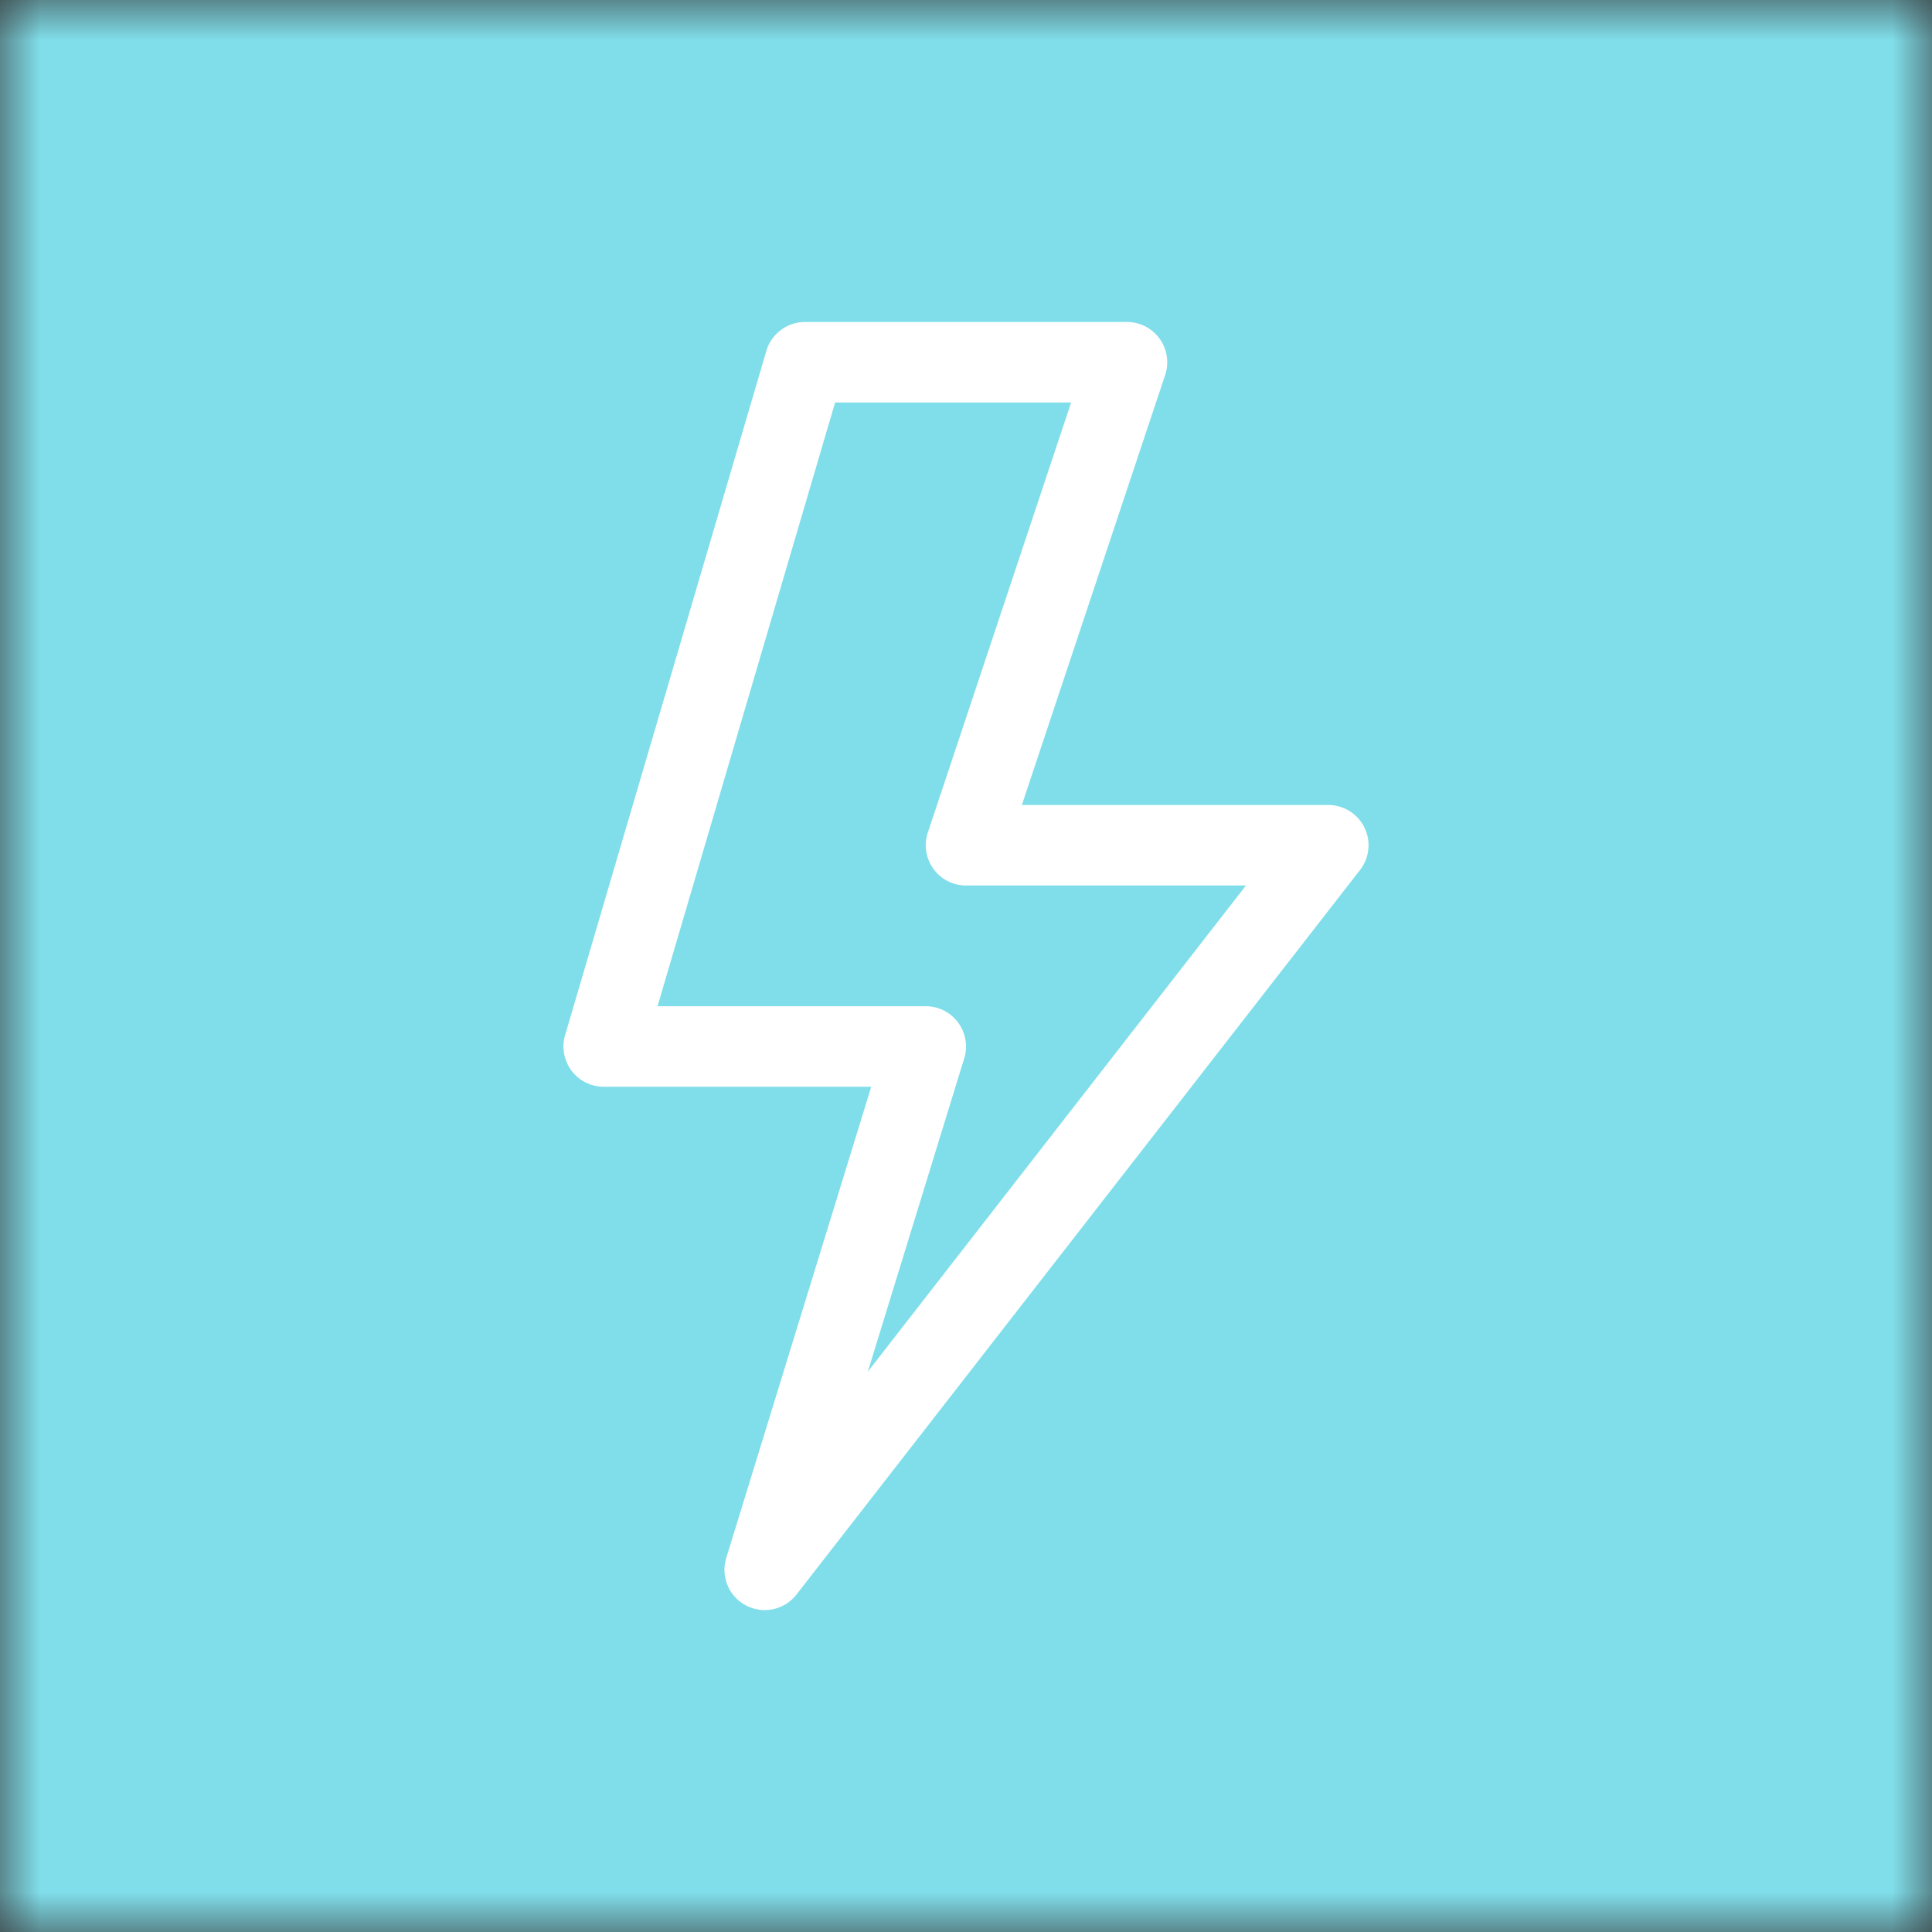
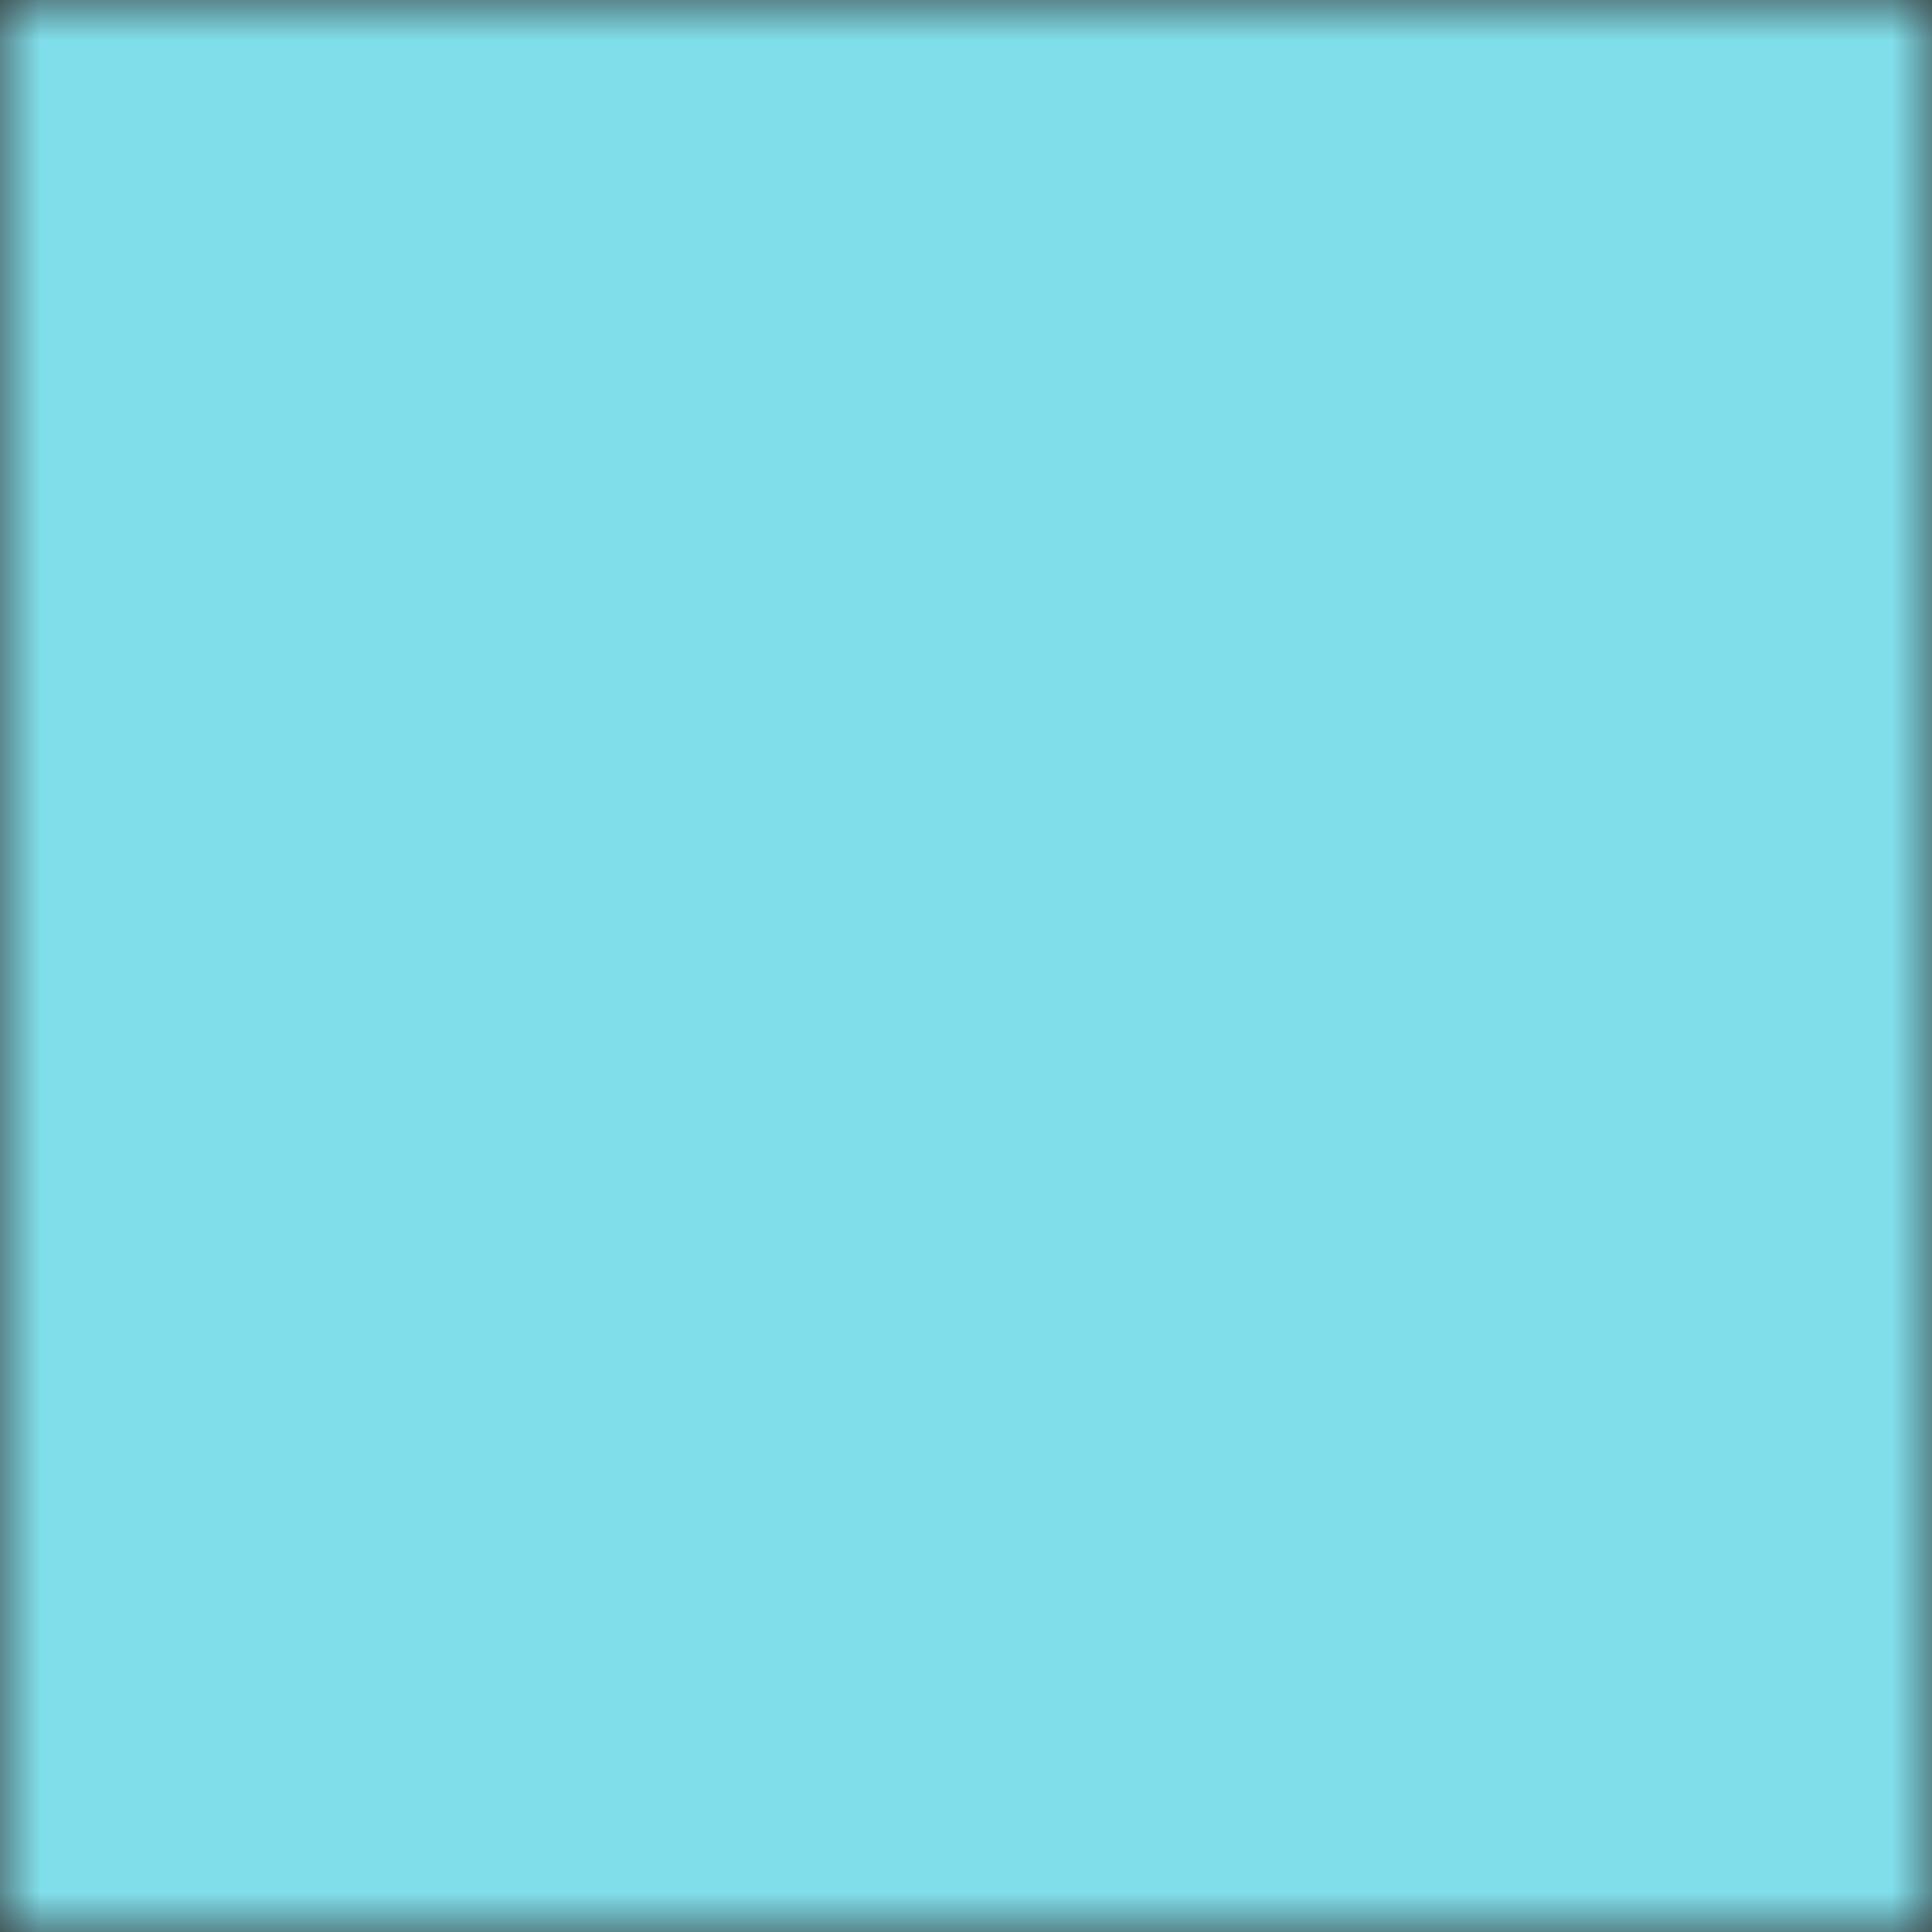
<svg xmlns="http://www.w3.org/2000/svg" viewBox="0 0 24 24" fill="none" shape-rendering="auto">
  <rect x="0" y="0" width="24" height="24" fill="#333333" stroke="none" />
  <mask id="viewboxMask">
    <rect width="24" height="24" rx="0" ry="0" x="0" y="0" fill="#fff" />
  </mask>
  <g mask="url(#viewboxMask)">
    <rect fill="#80deea" width="24" height="24" x="0" y="0" />
    <g transform="translate(4 4)">
-       <path d="M5.52.359A.5.5 0 0 1 6 0h4a.5.5 0 0 1 .474.658L8.694 6H12.5a.5.5 0 0 1 .395.807l-7 9a.5.5 0 0 1-.873-.454L6.823 9.5H3.5a.5.5 0 0 1-.48-.641l2.5-8.5ZM6.374 1 4.168 8.5H7.5a.5.5 0 0 1 .478.647L6.78 13.04 11.478 7H8a.5.5 0 0 1-.474-.658L9.306 1H6.374Z" fill="#fff" />
-     </g>
+       </g>
  </g>
</svg>